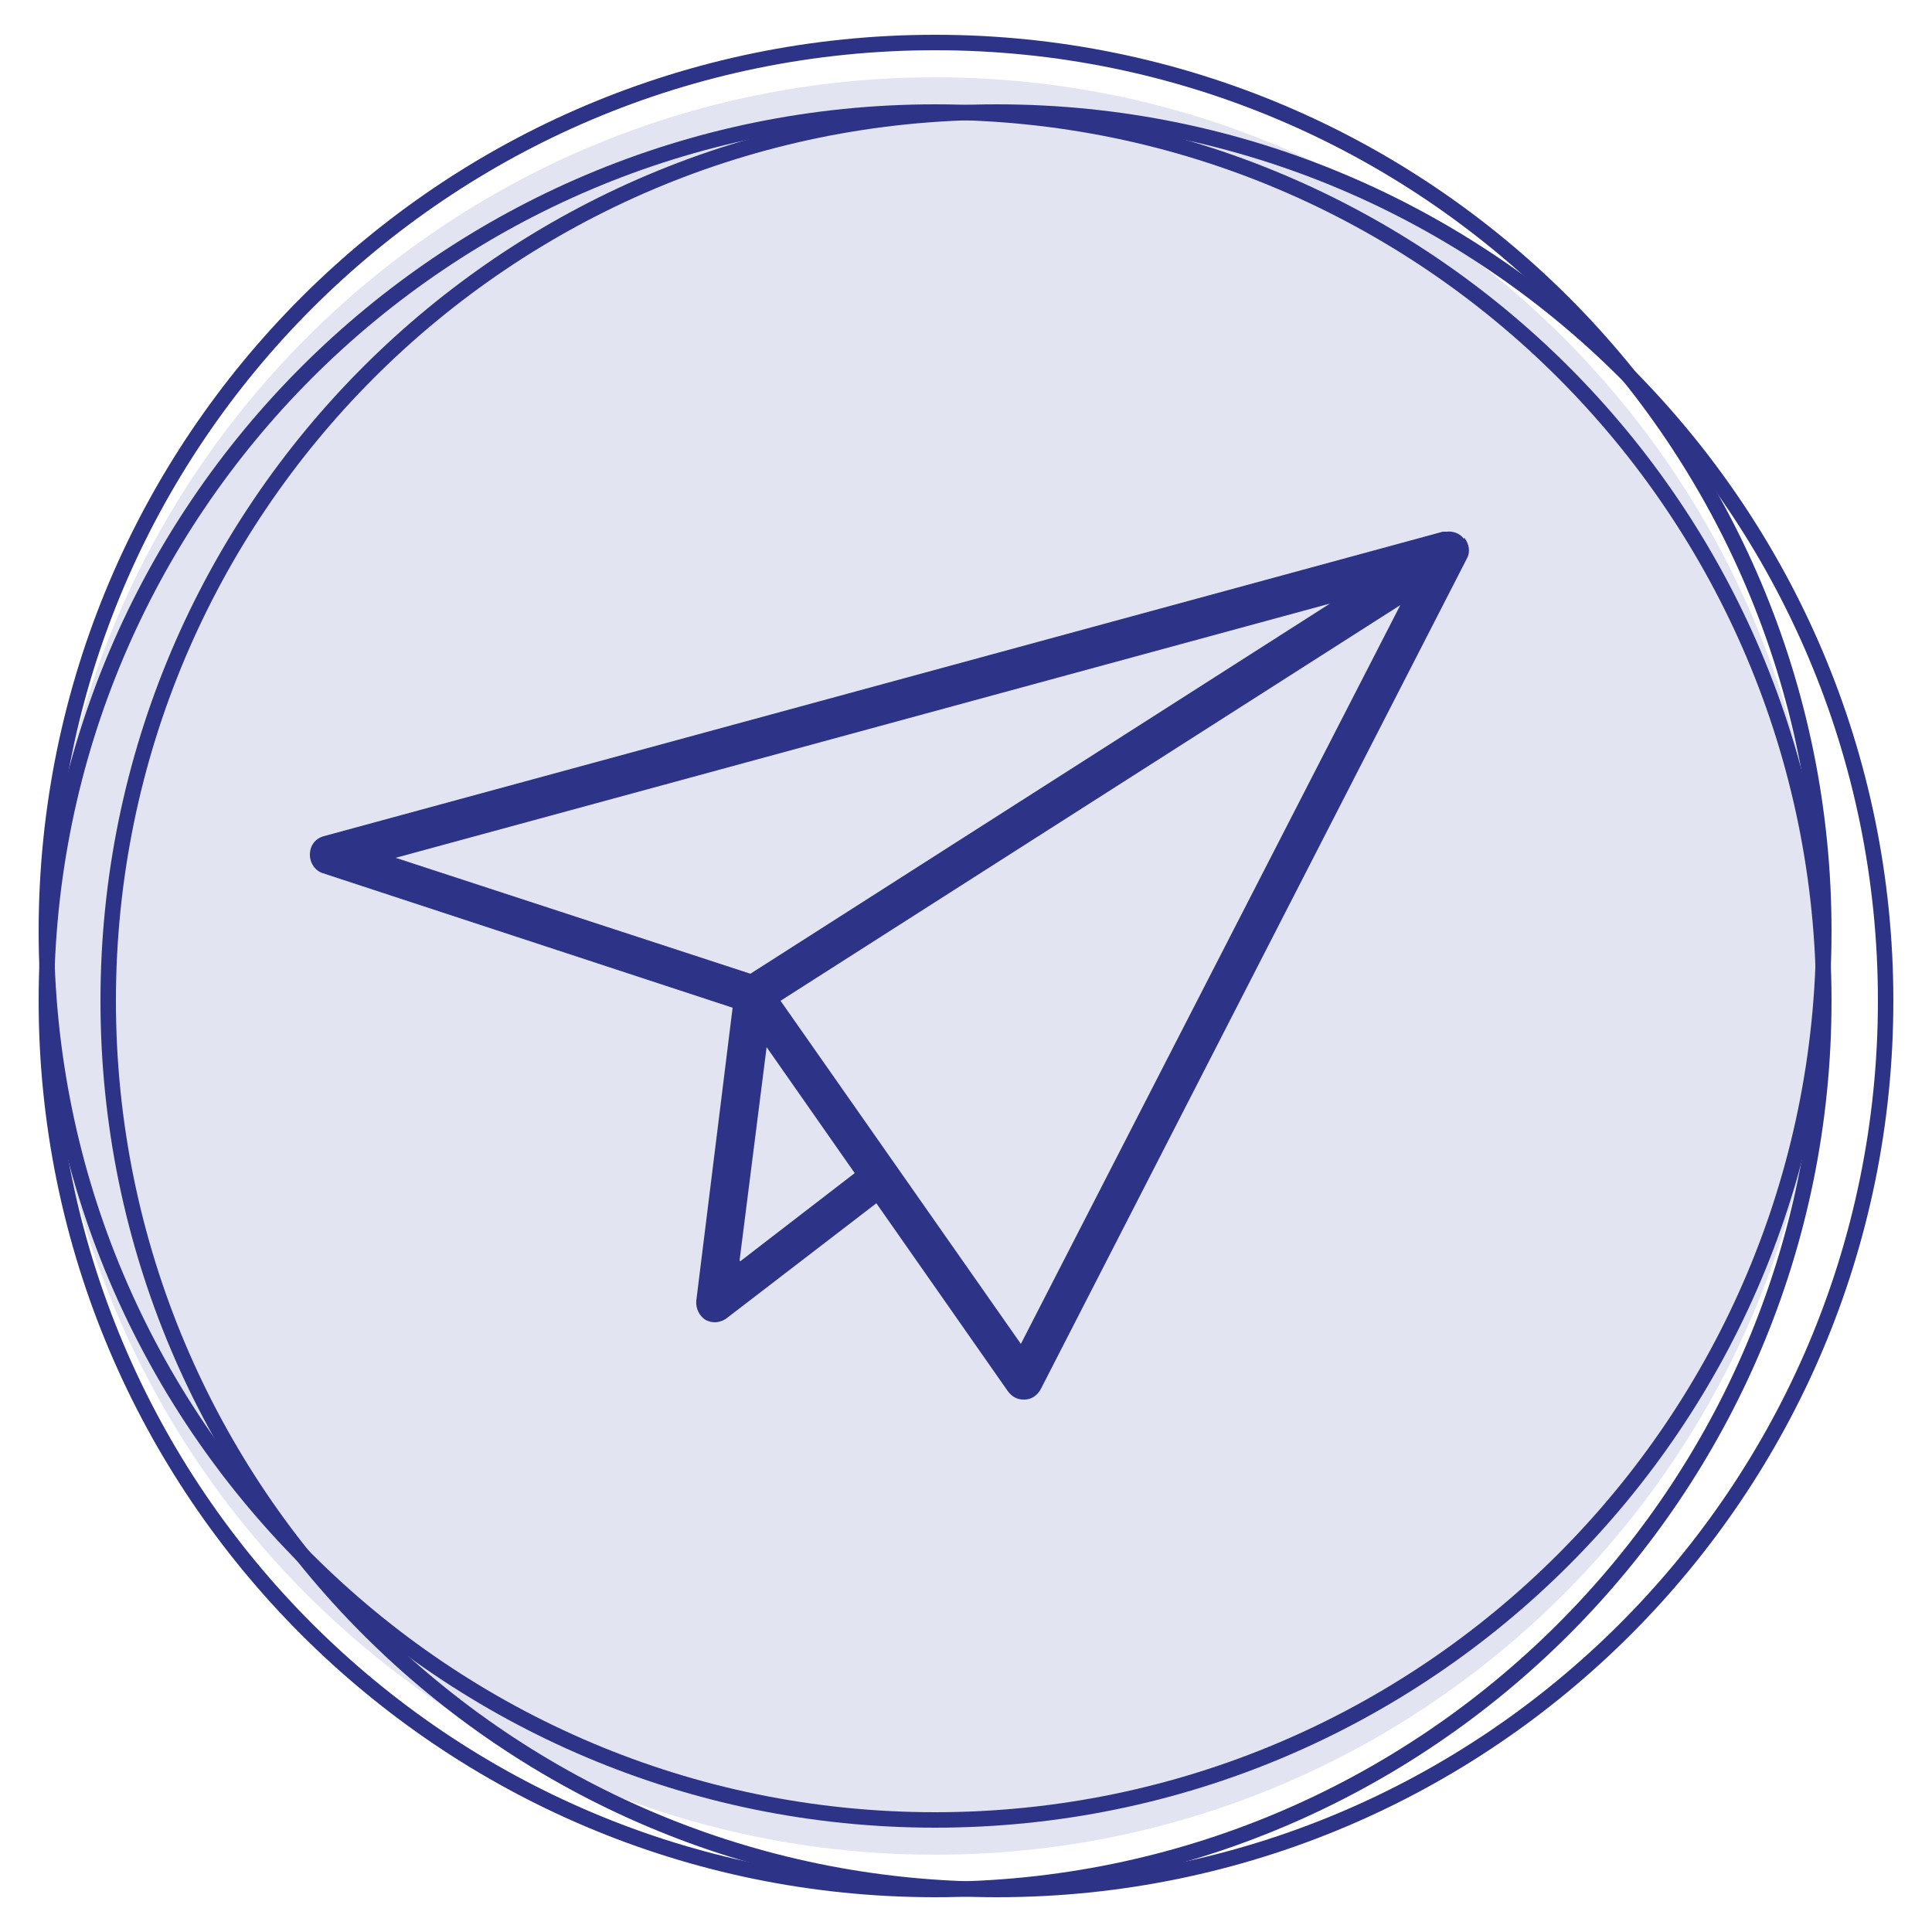
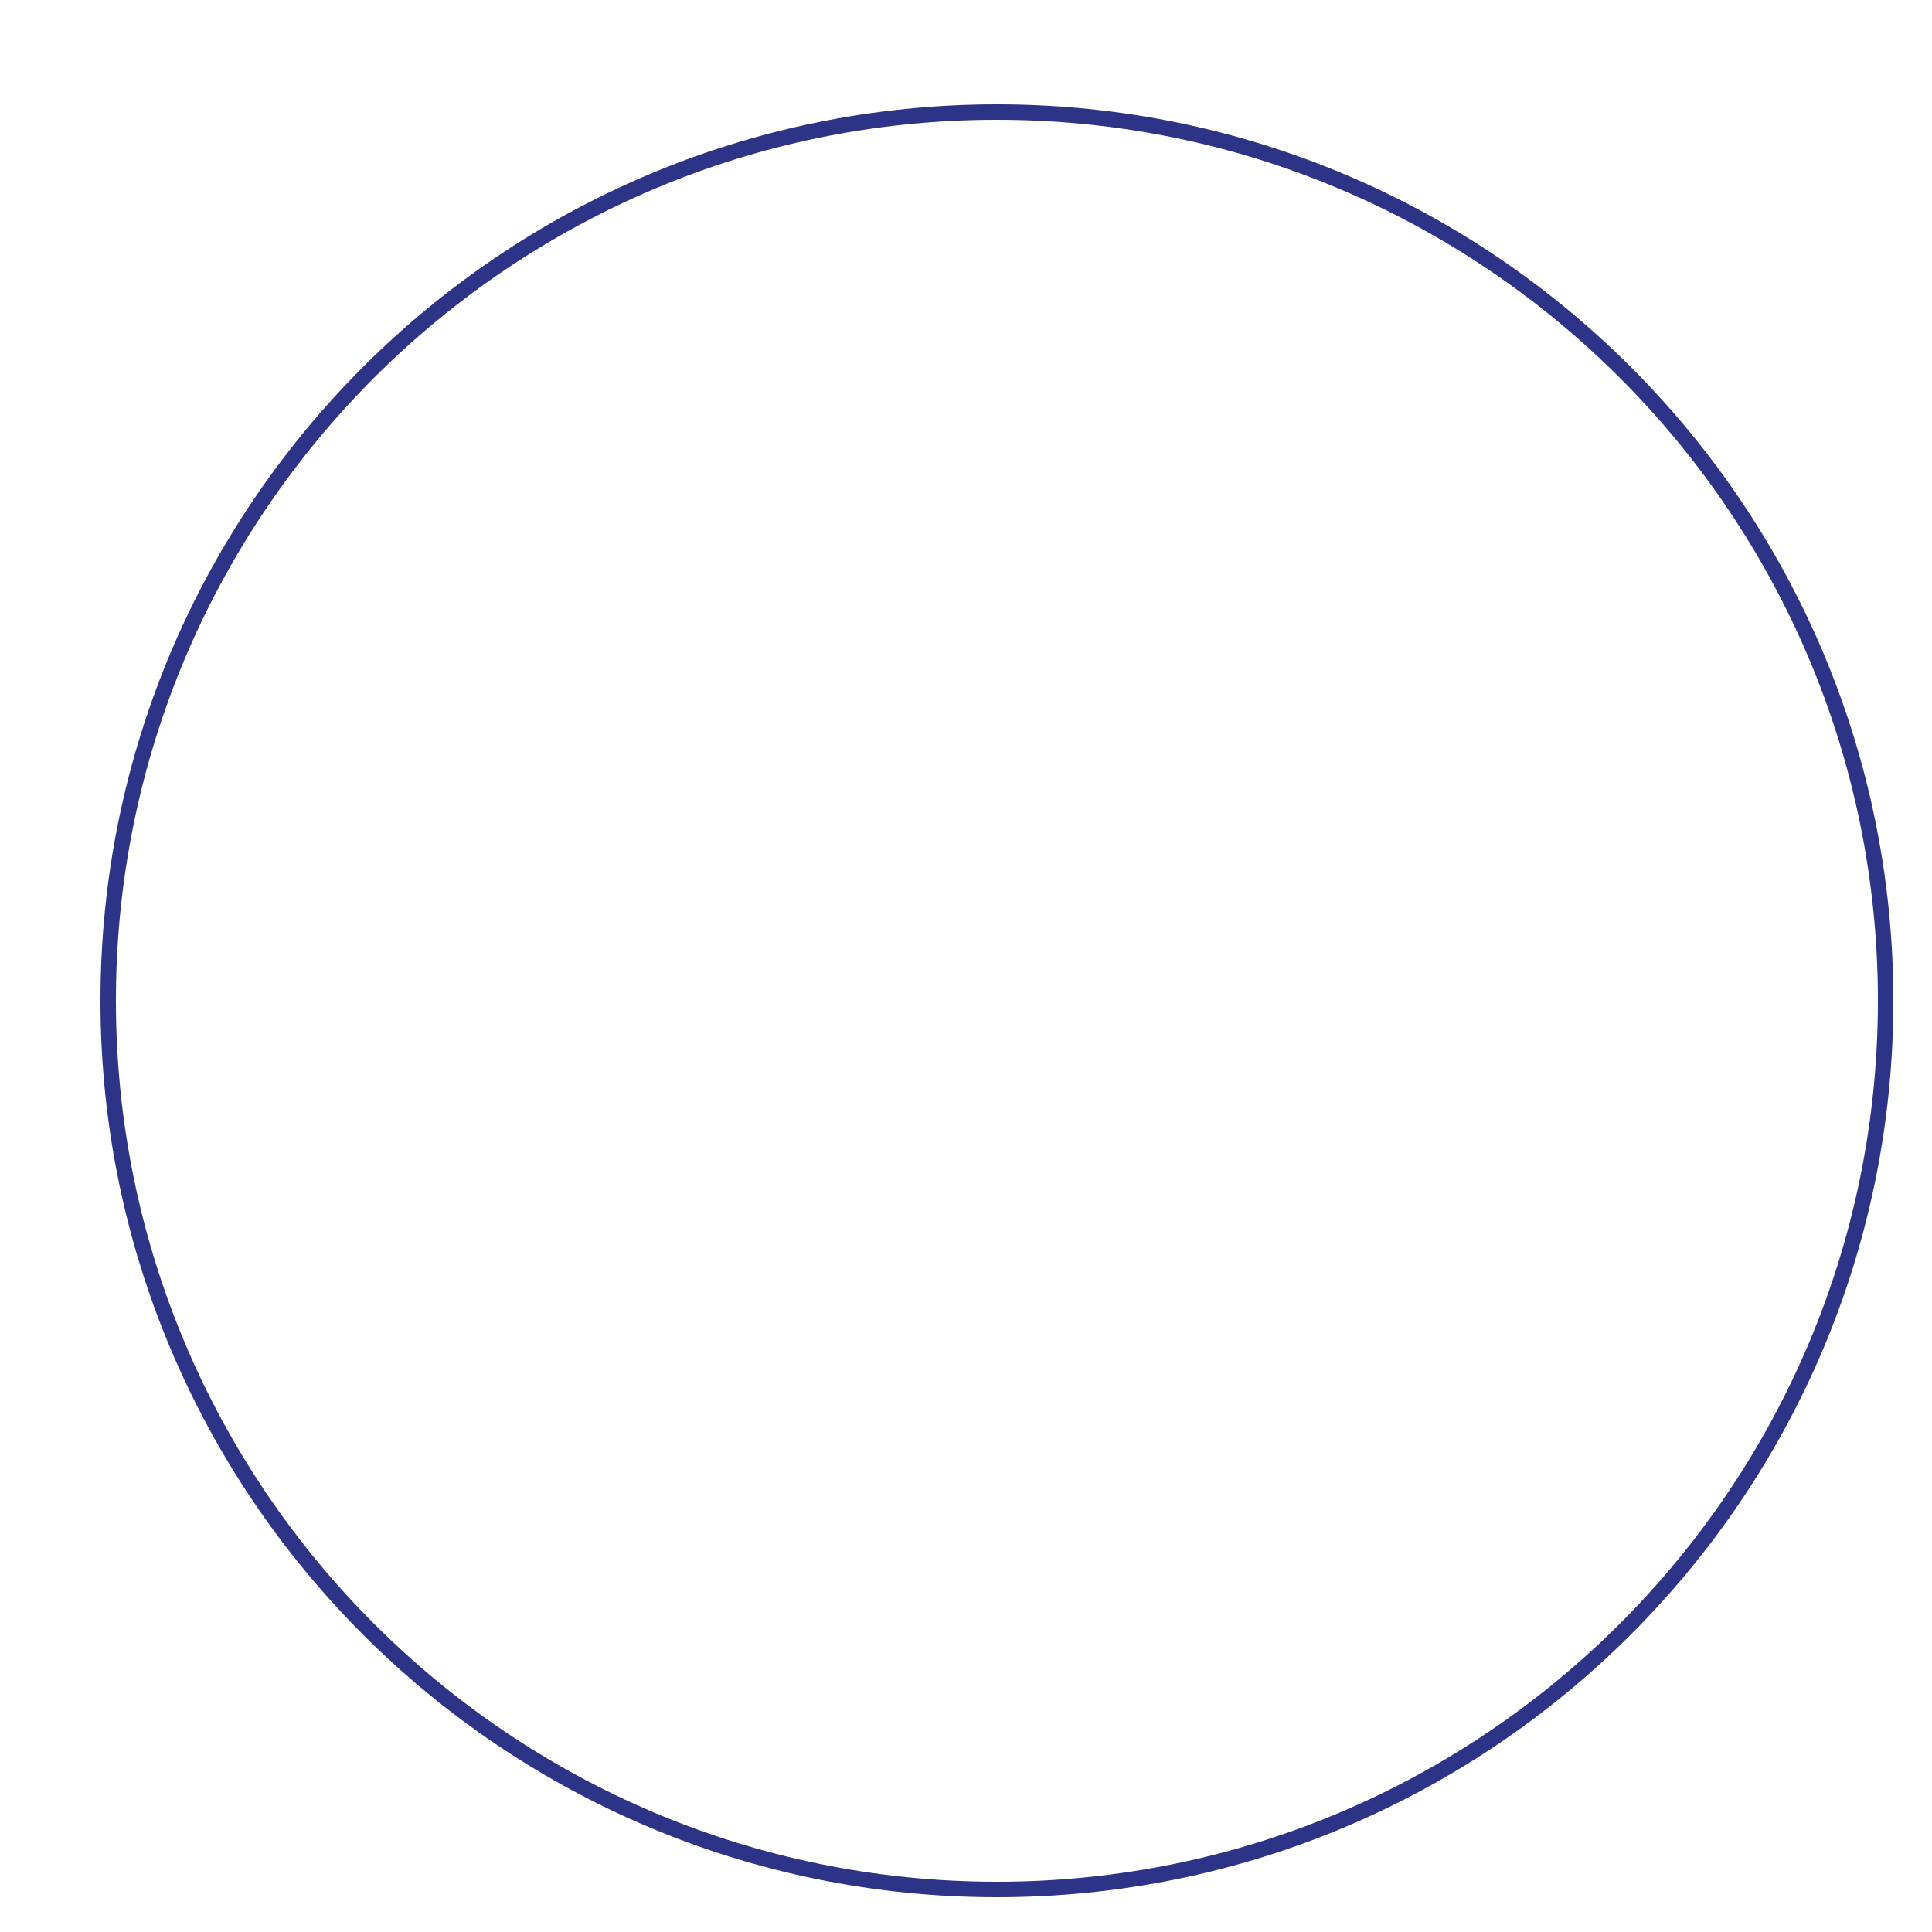
<svg xmlns="http://www.w3.org/2000/svg" id="Layer_1" version="1.1" viewBox="0 0 25 25">
  <defs>
    <style>
      .st0 {
        fill: none;
        stroke: #2d3488;
        stroke-miterlimit: 10;
        stroke-width: .2px;
      }

      .st1 {
        fill: #2d3488;
      }

      .st2 {
        fill: #e2e4f2;
      }
    </style>
  </defs>
-   <path class="st2" d="M.6,12.5h0C.6,6.15,5.75,1,12.1,1h0c6.35,0,11.5,5.15,11.5,11.5h0c0,6.35-5.15,11.5-11.5,11.5h0C5.75,24,.6,18.85.6,12.5Z" />
  <g>
-     <path class="st0" d="M12.1,24.45h0C5.75,24.45.6,19.3.6,12.95h0C.6,6.6,5.75,1.45,12.1,1.45h0c6.35,0,11.5,5.15,11.5,11.5h0c0,6.35-5.15,11.5-11.5,11.5Z" />
    <path class="st0" d="M12.9,24.45h0c-6.35,0-11.5-5.15-11.5-11.5h0c0-6.35,5.15-11.5,11.5-11.5h0c6.35,0,11.5,5.15,11.5,11.5h0c0,6.35-5.15,11.5-11.5,11.5Z" />
-     <path class="st0" d="M.6,12.05h0C.6,5.7,5.75.55,12.1.55h0c6.35,0,11.5,5.15,11.5,11.5h0c0,6.35-5.15,11.5-11.5,11.5h0C5.75,23.55.6,18.4.6,12.05Z" />
  </g>
-   <path class="st1" d="M18.94,6.97c-.05-.07-.14-.1-.22-.09-.02,0-.04,0-.05,0l-14.48,3.94c-.11.03-.18.12-.18.24,0,.11.07.21.17.24l5.3,1.74-.47,3.79c-.01.1.04.2.12.25.04.02.08.03.12.03.05,0,.11-.02.15-.05l1.94-1.49,1.7,2.43c.05.07.12.11.2.11h.02c.09,0,.17-.06.21-.14l5.51-10.74c.05-.09.03-.19-.03-.27h0ZM17.21,7.81l-7.5,4.79-4.59-1.5,12.09-3.29ZM9.57,16.31l.35-2.76,1.14,1.63-1.48,1.14ZM13.21,17.39l-3.11-4.44,8.02-5.12-4.91,9.56ZM13.21,17.39" />
</svg>